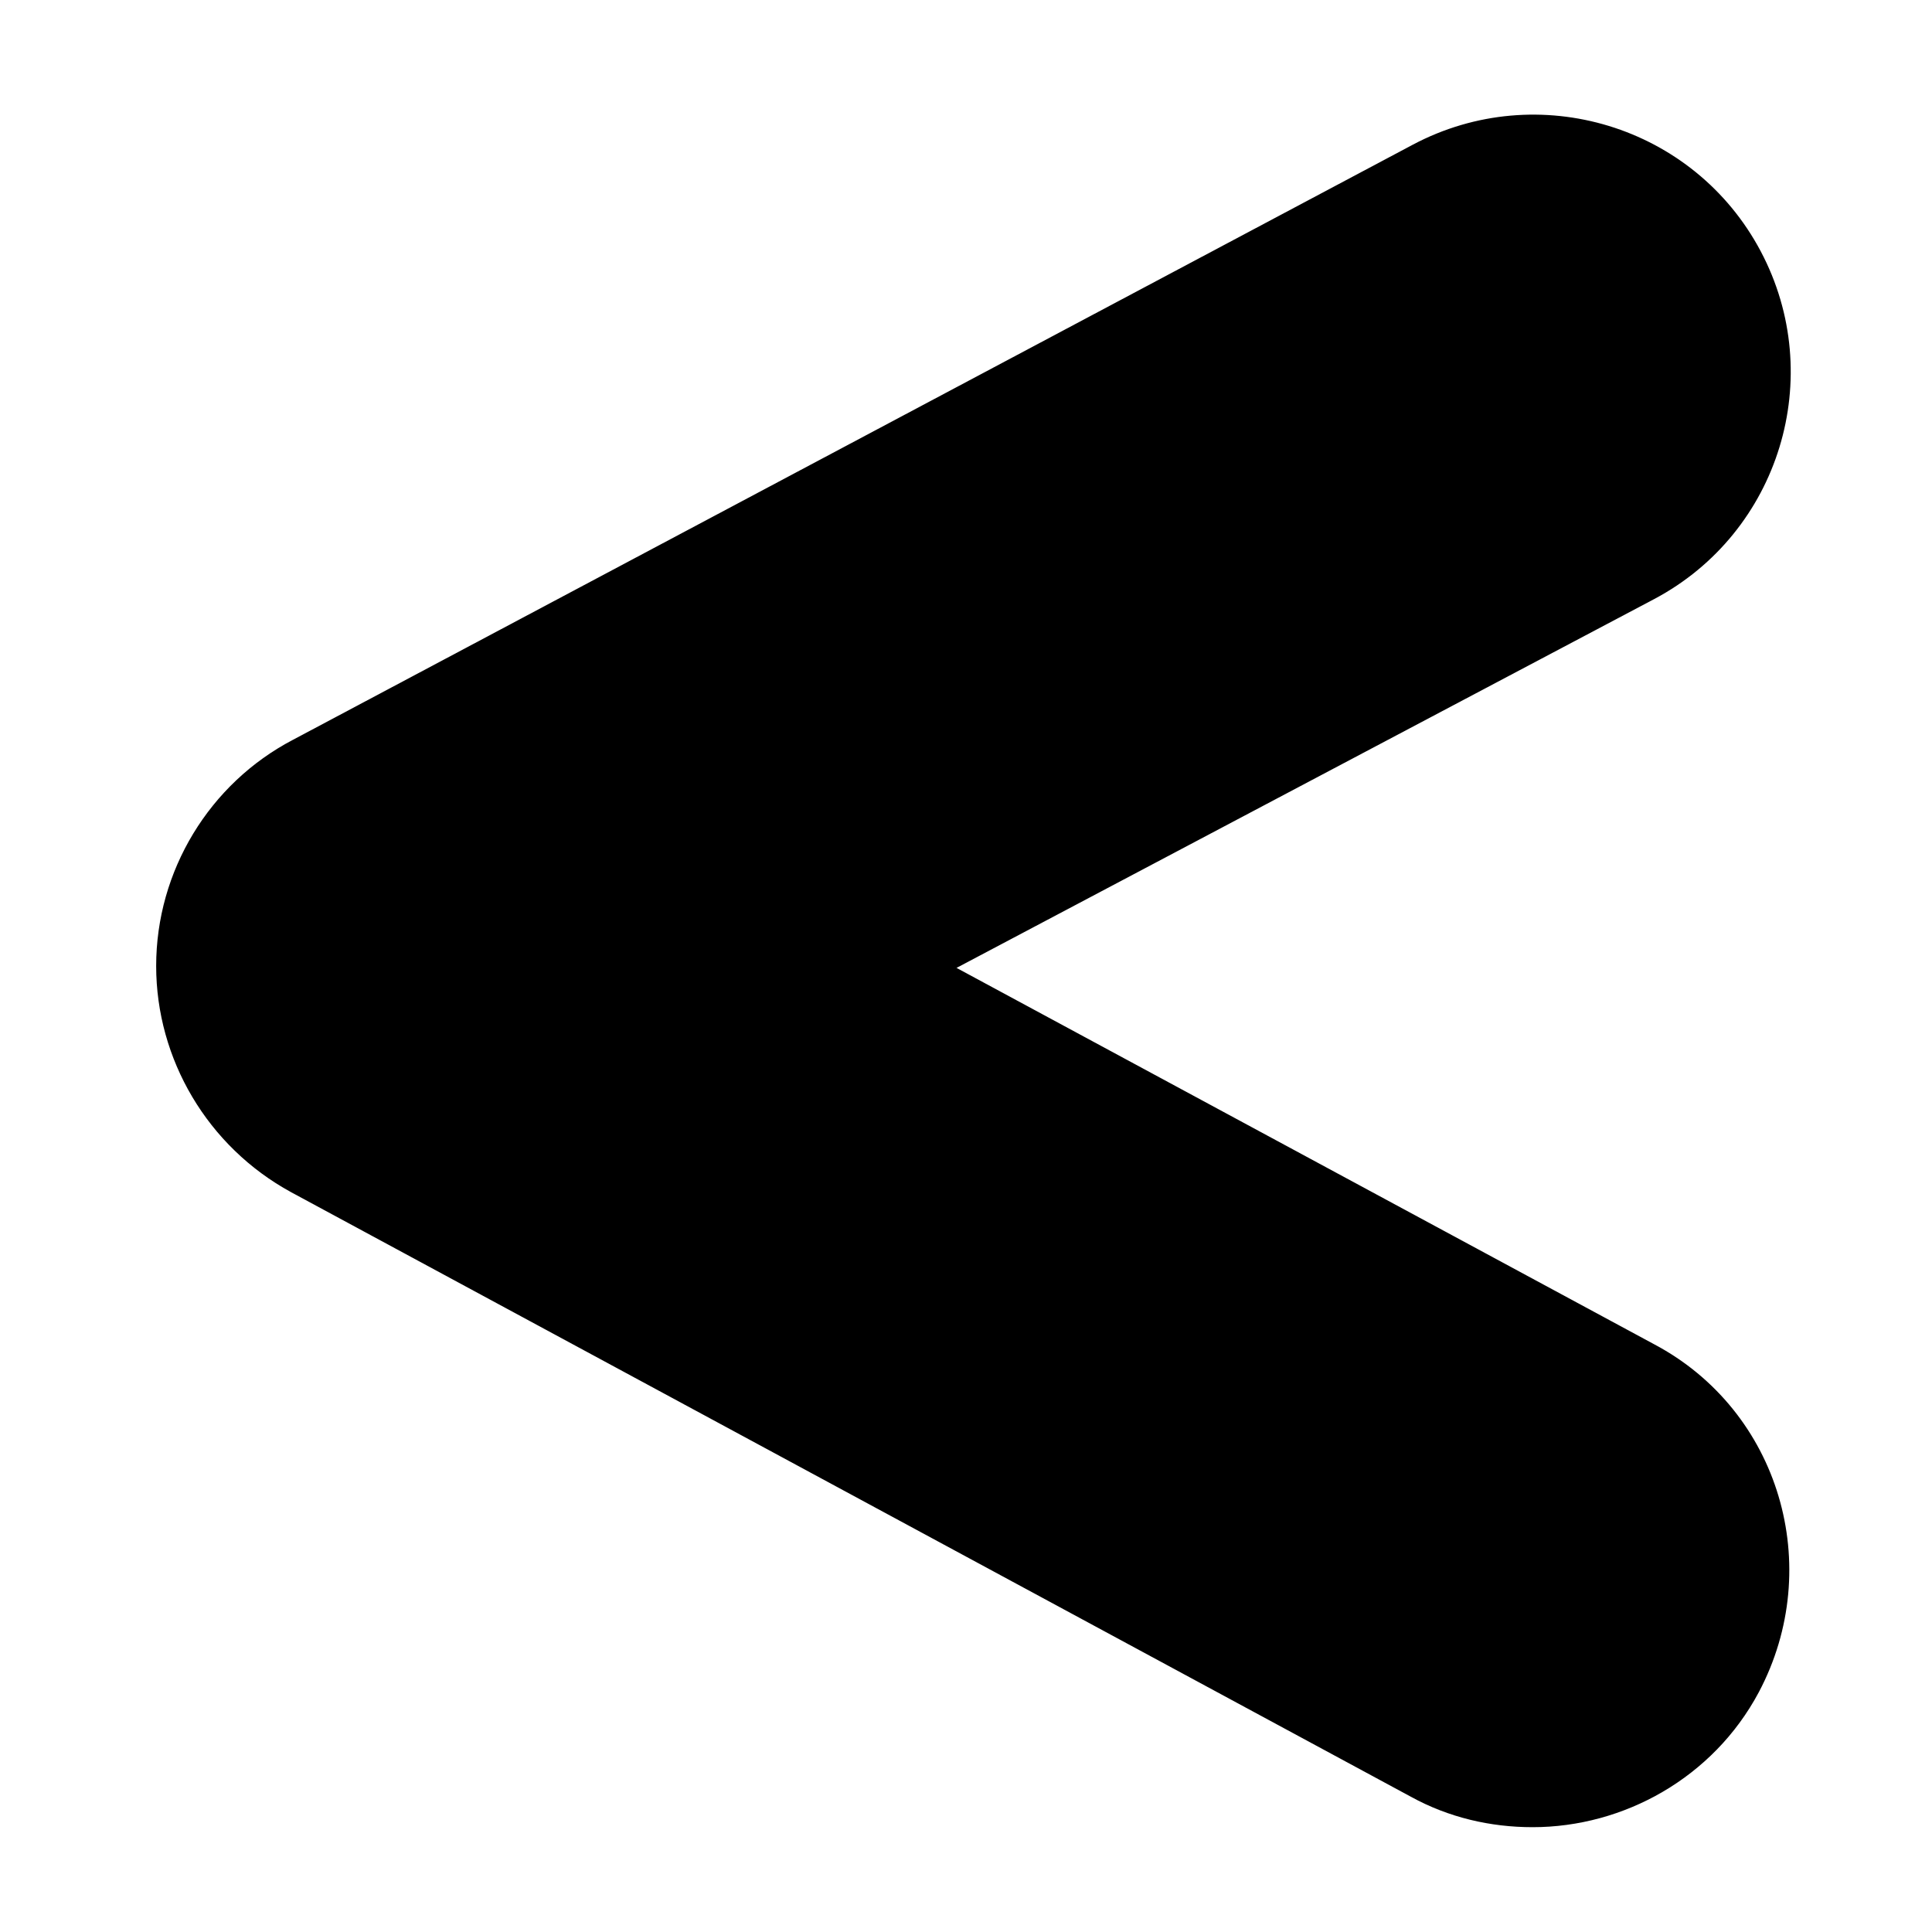
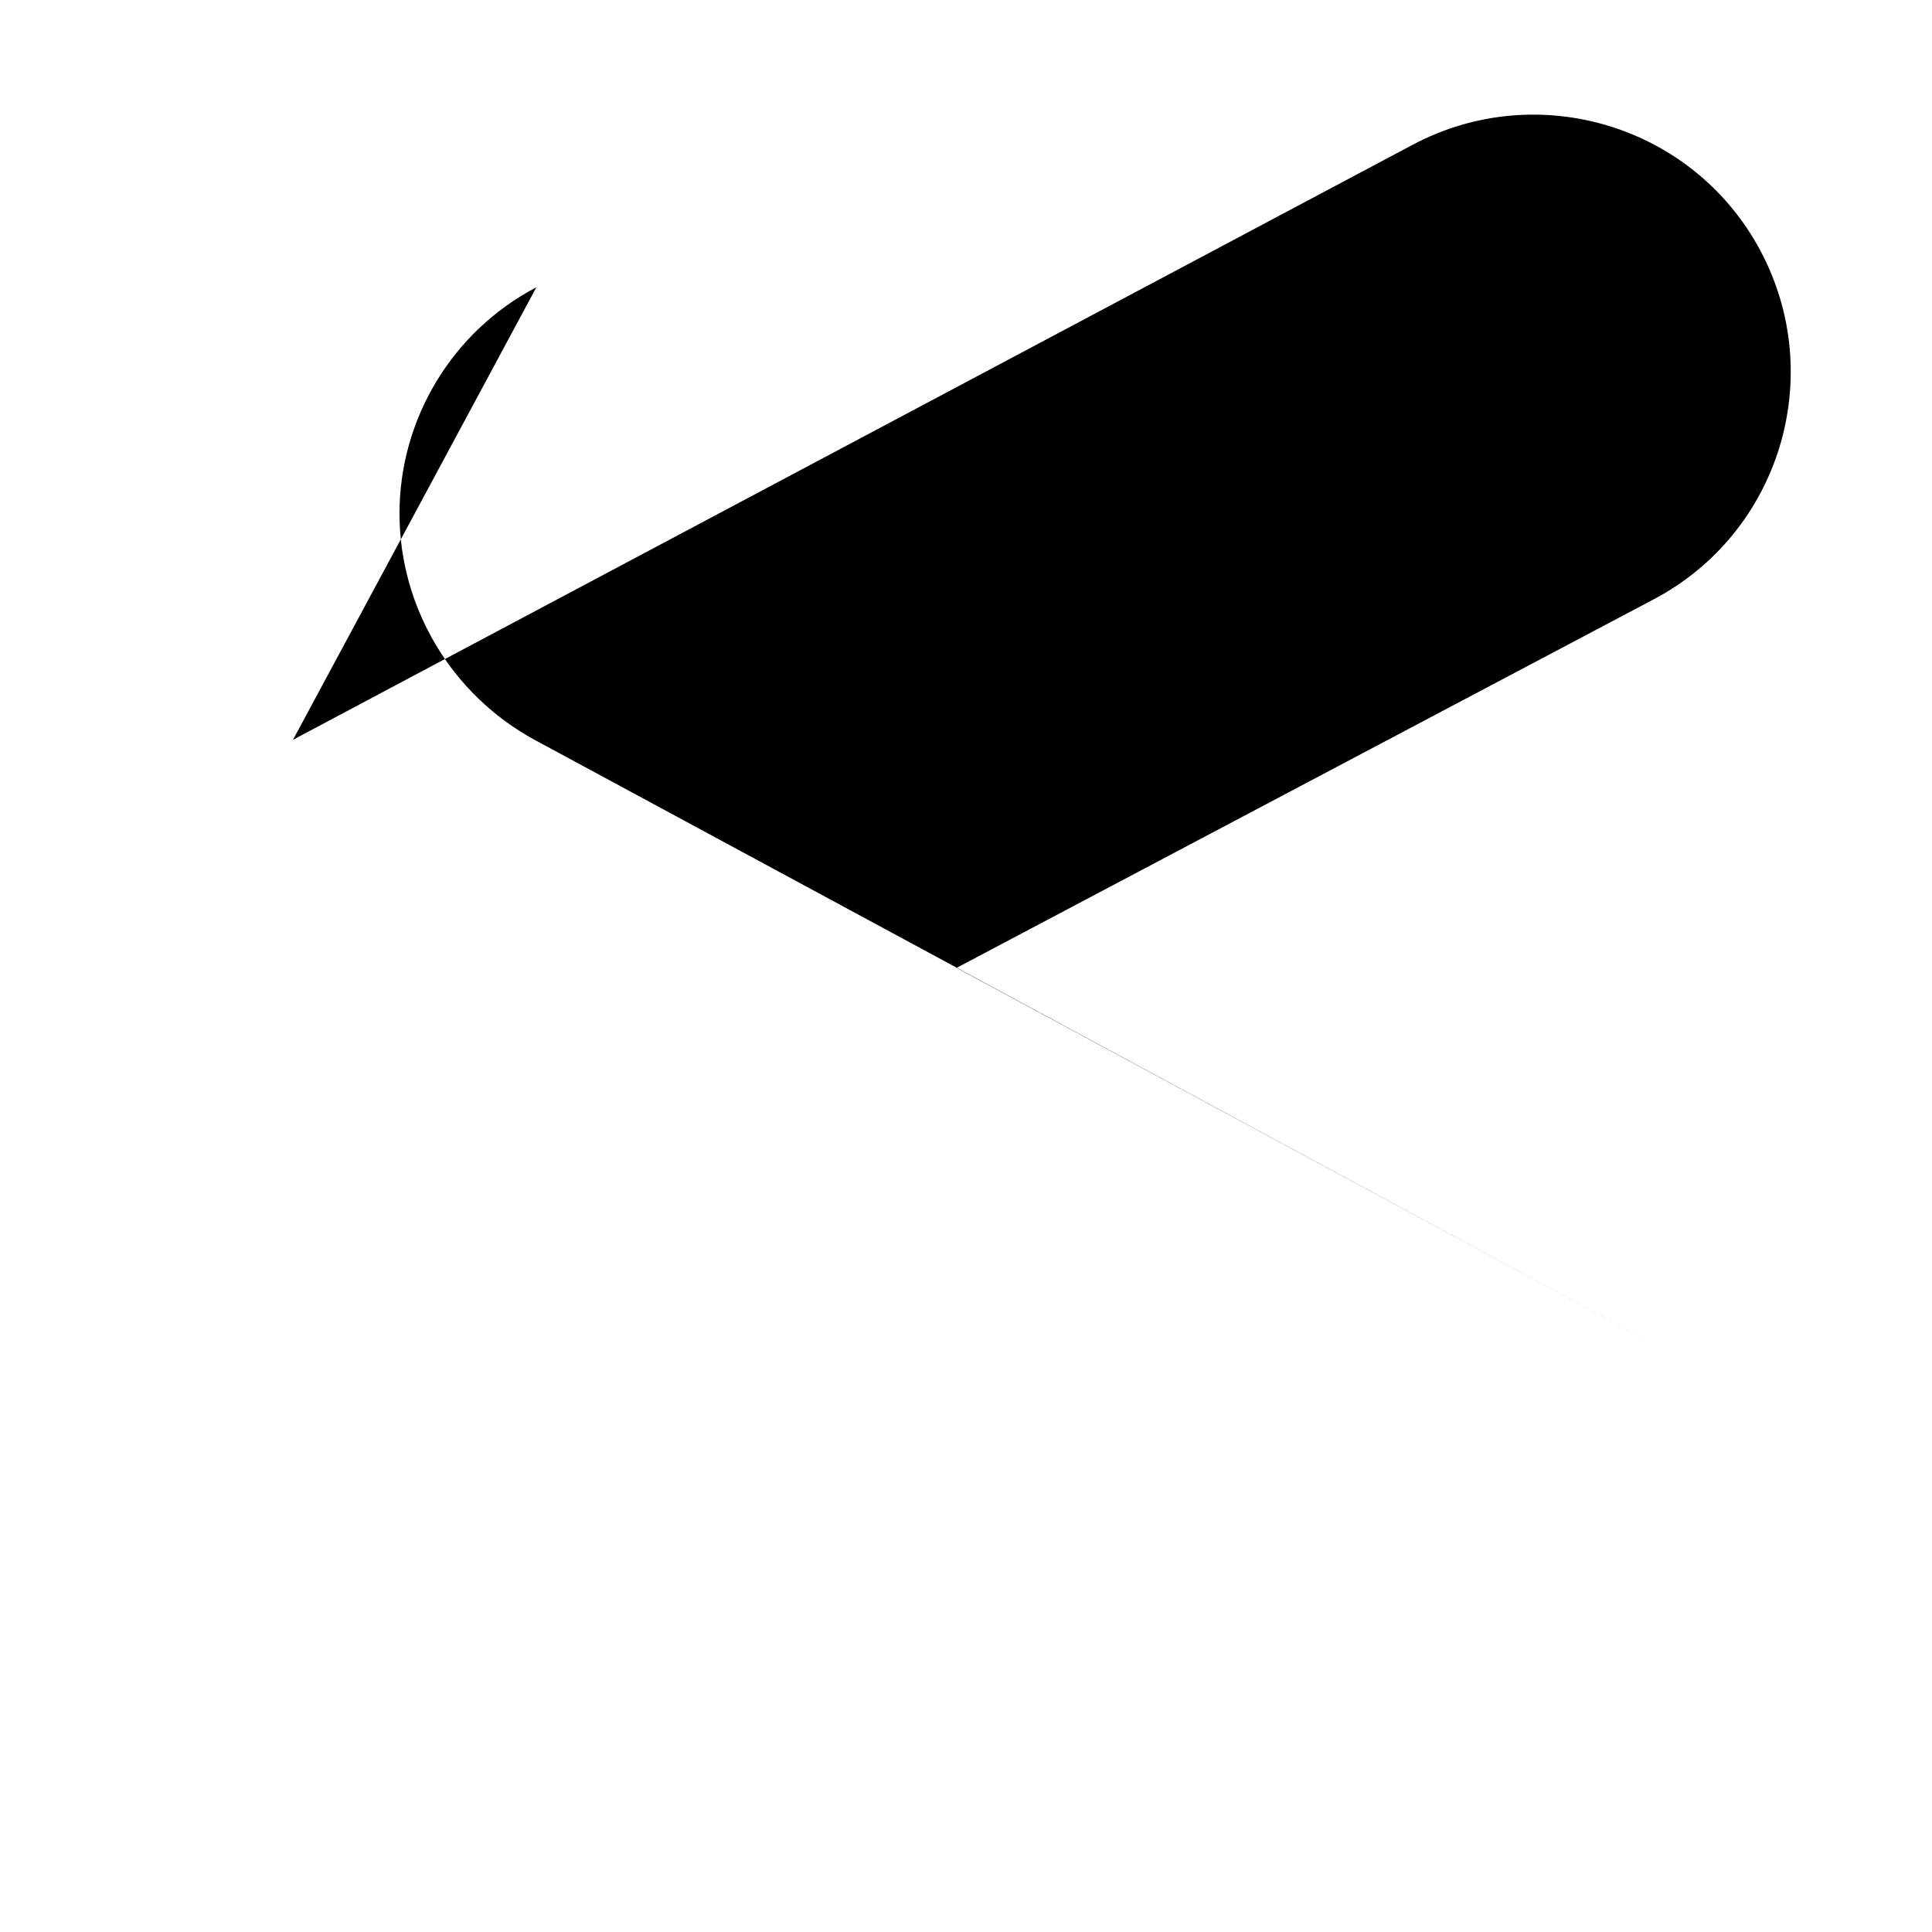
<svg xmlns="http://www.w3.org/2000/svg" fill="#000000" width="800px" height="800px" version="1.1" viewBox="144 144 512 512">
-   <path d="m221.65 340.05 296.75-157.7c33.25-17.633 74.562-5.039 92.195 28.215 17.633 33.25 5.039 74.562-28.215 92.195l-184.89 97.742 184.9 99.754c33.25 17.633 45.344 58.945 27.711 92.195-12.09 22.672-35.77 35.77-59.953 35.77-11.082 0-22.168-2.519-32.242-8.062l-296.75-160.21c-22.168-12.09-35.77-35.266-35.77-59.953 0-25.191 14.105-48.367 36.273-59.953z" />
+   <path d="m221.65 340.05 296.75-157.7c33.25-17.633 74.562-5.039 92.195 28.215 17.633 33.25 5.039 74.562-28.215 92.195l-184.89 97.742 184.9 99.754l-296.75-160.21c-22.168-12.09-35.77-35.266-35.77-59.953 0-25.191 14.105-48.367 36.273-59.953z" />
</svg>